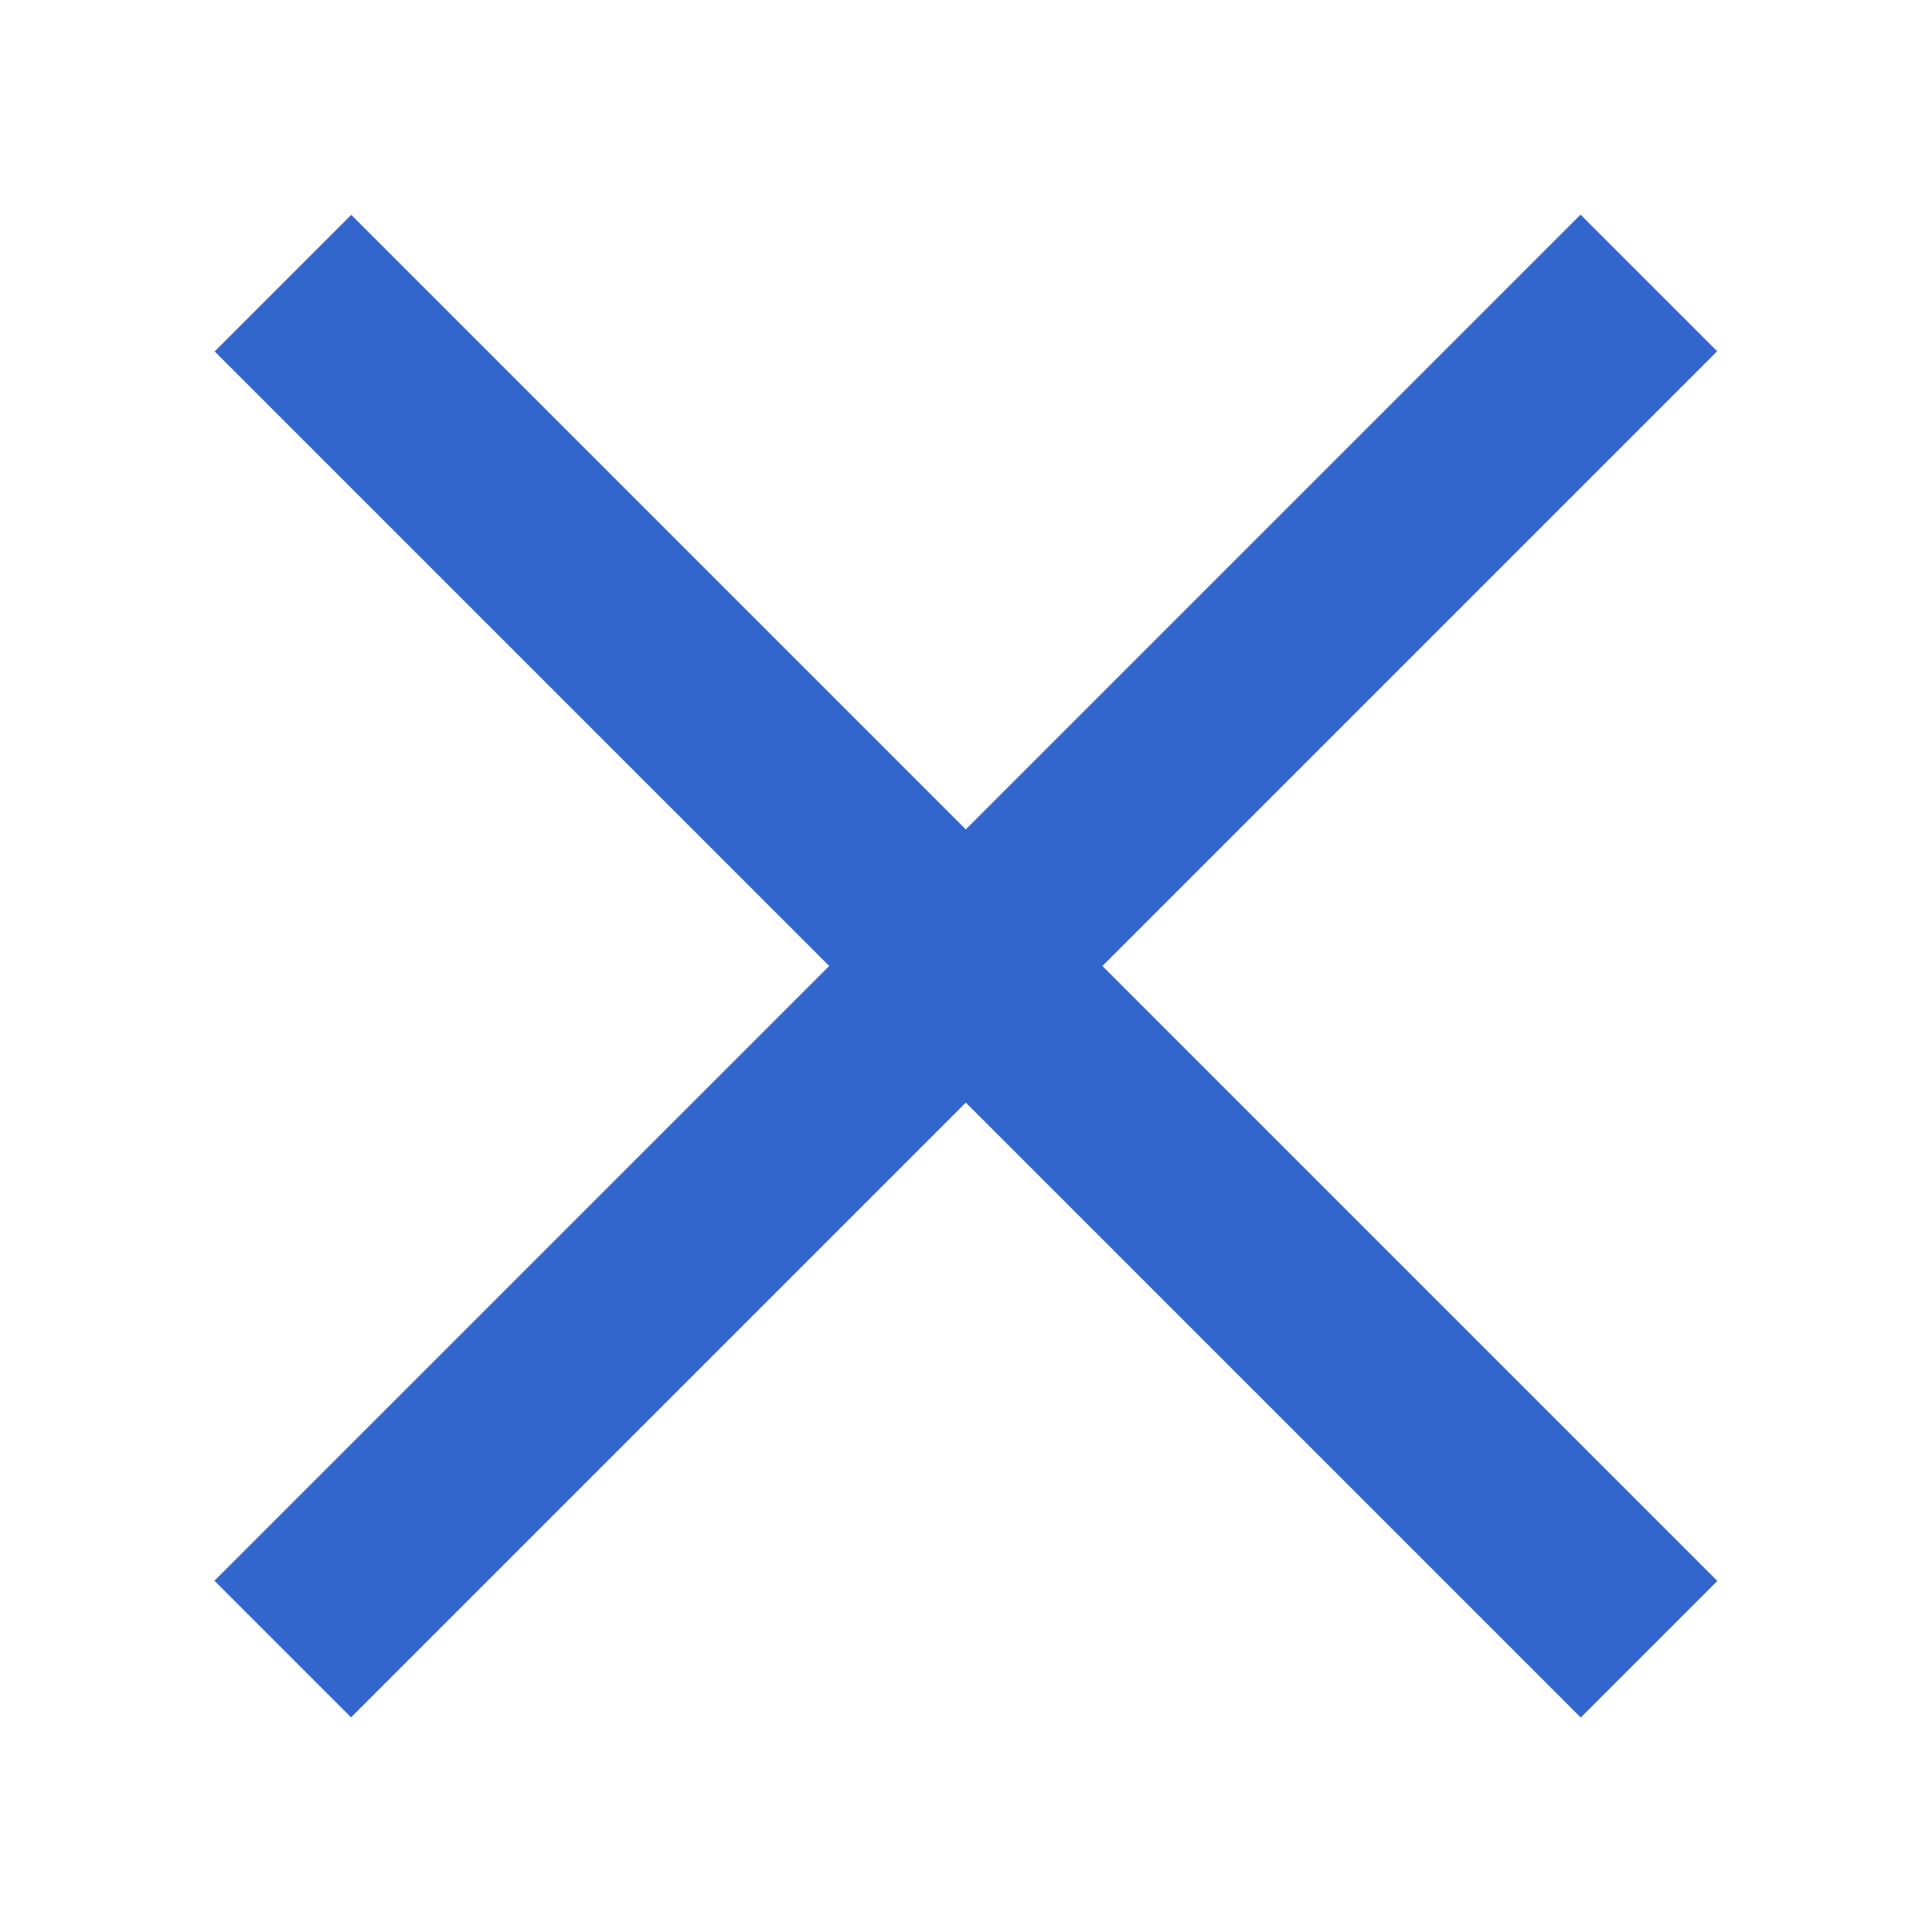
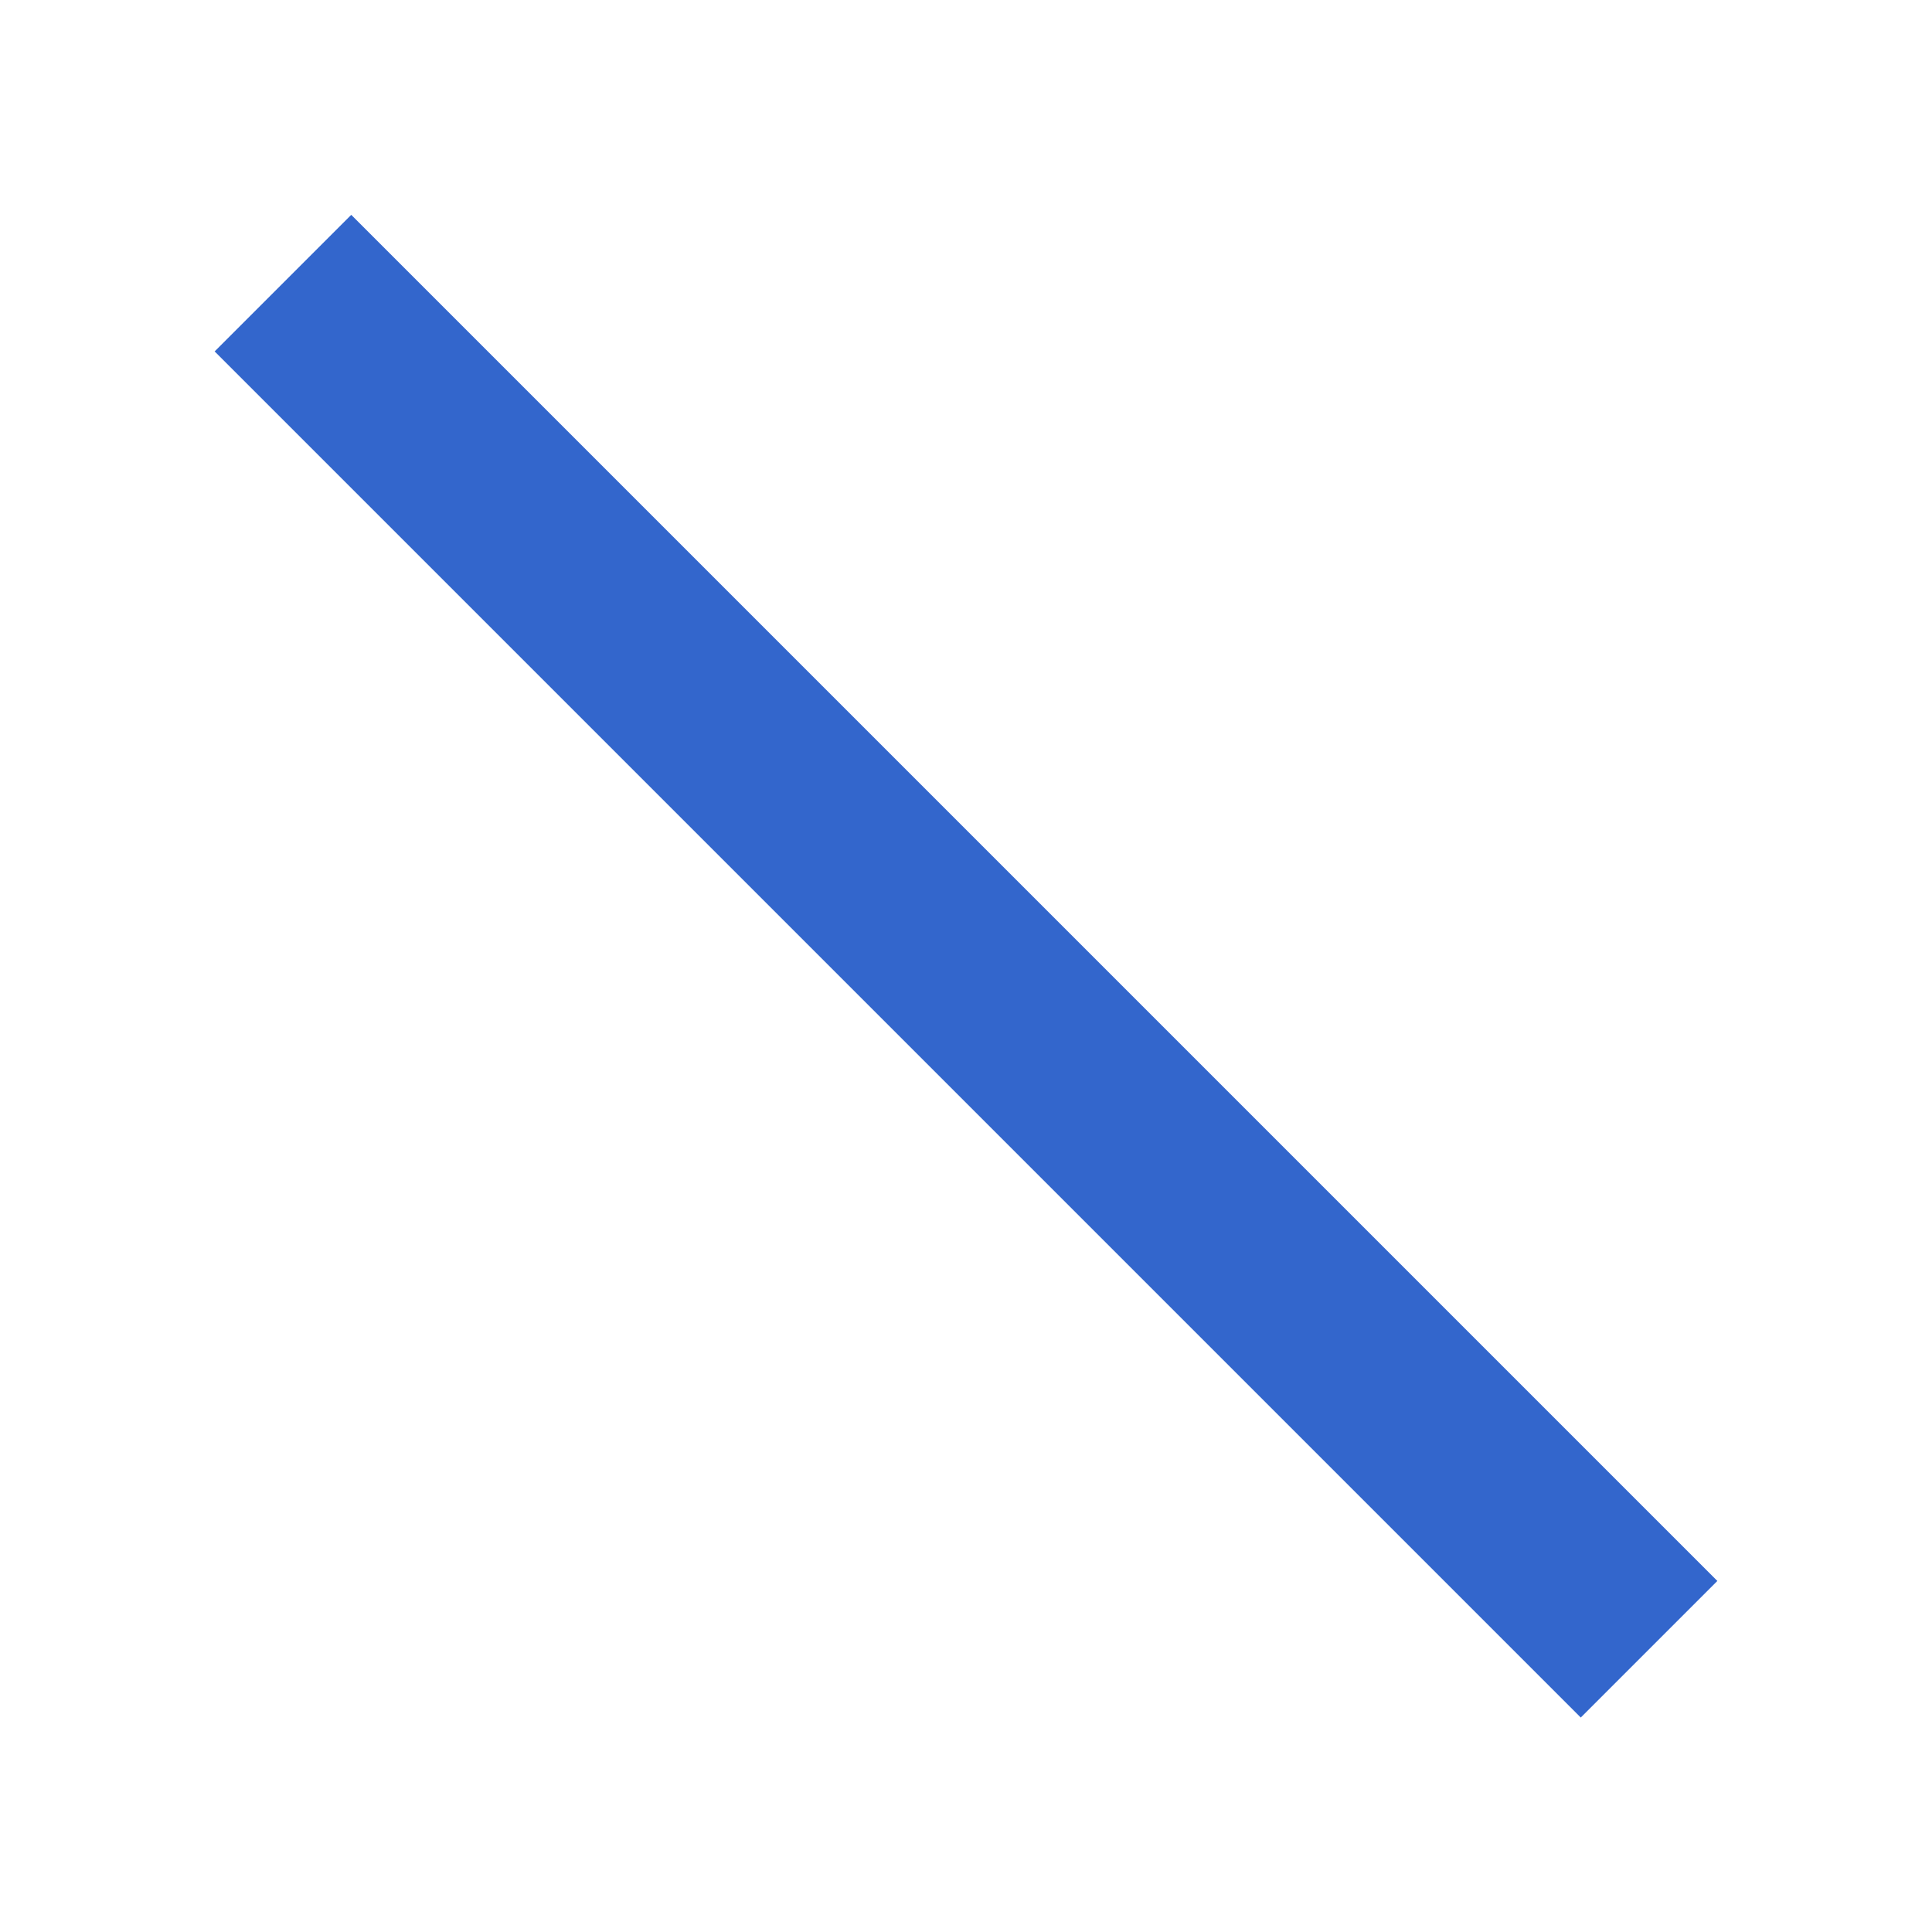
<svg xmlns="http://www.w3.org/2000/svg" width="20" height="20" viewBox="0 0 20 20">
  <g fill="#36c">
    <title>close</title>
    <path d="M3.636 2.224l14.142 14.142-1.414 1.414L2.222 3.638z" />
-     <path d="M17.776 3.636L3.634 17.778 2.22 16.364 16.362 2.222z" />
  </g>
</svg>